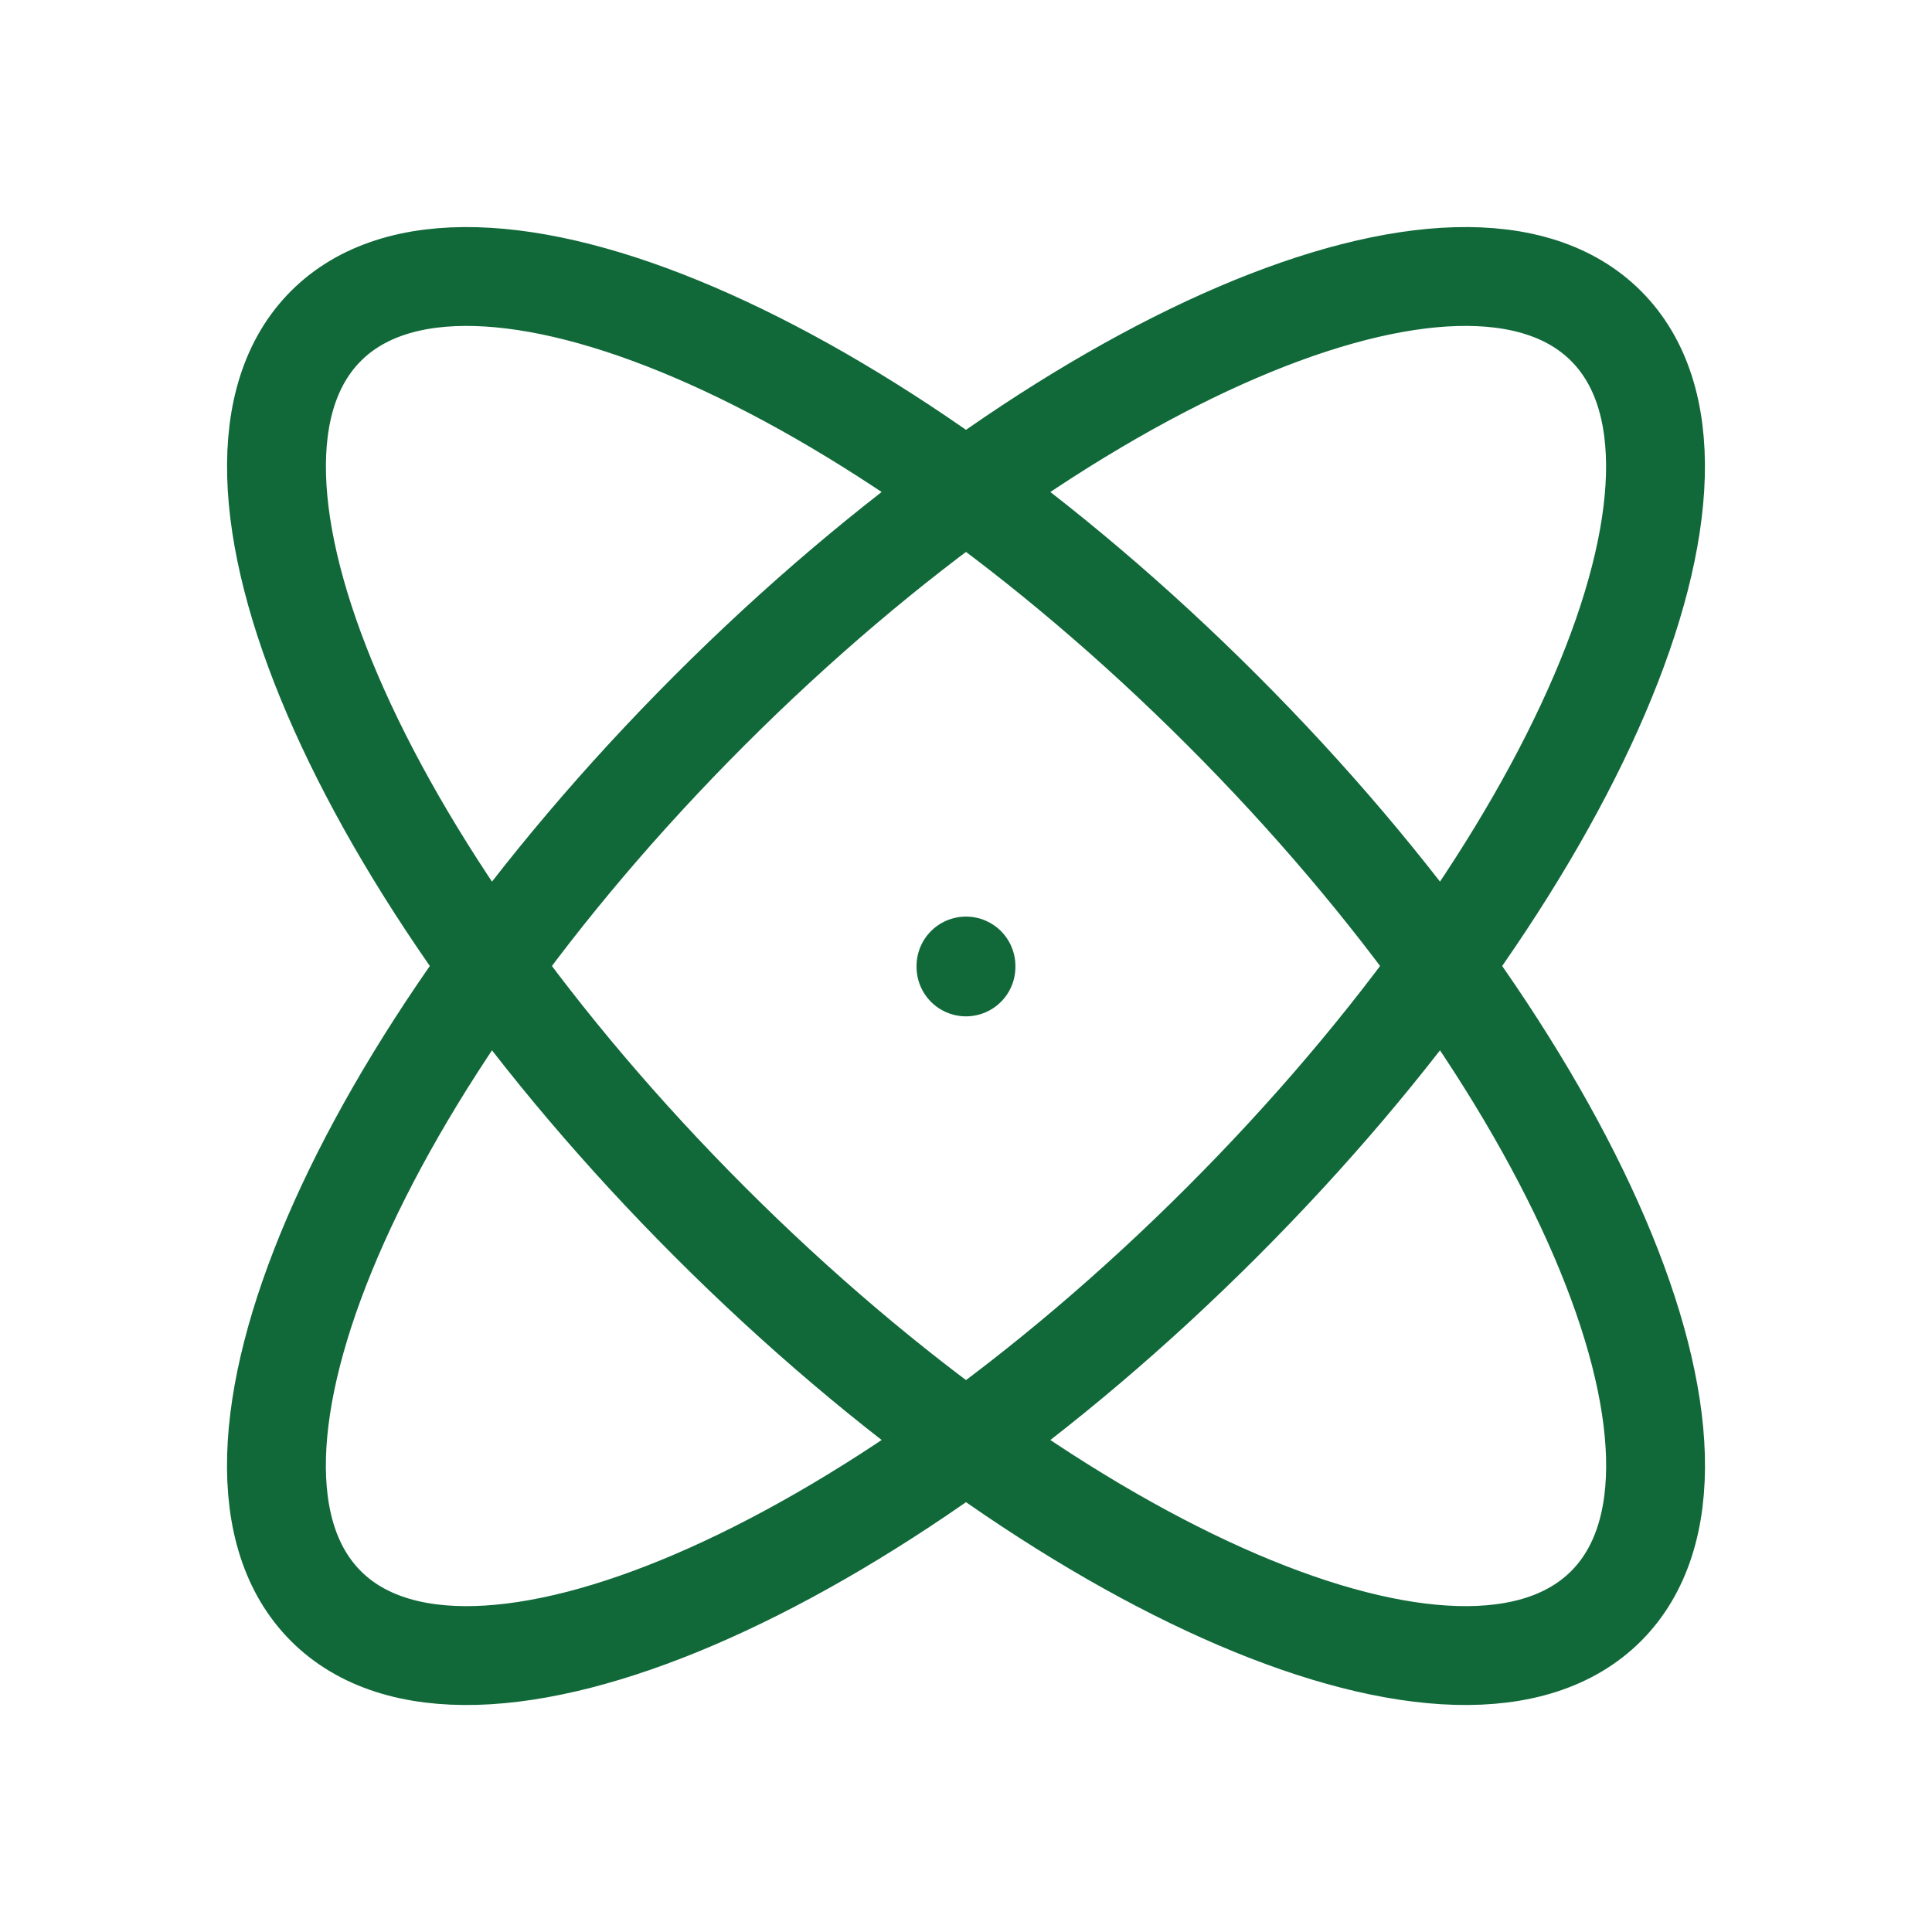
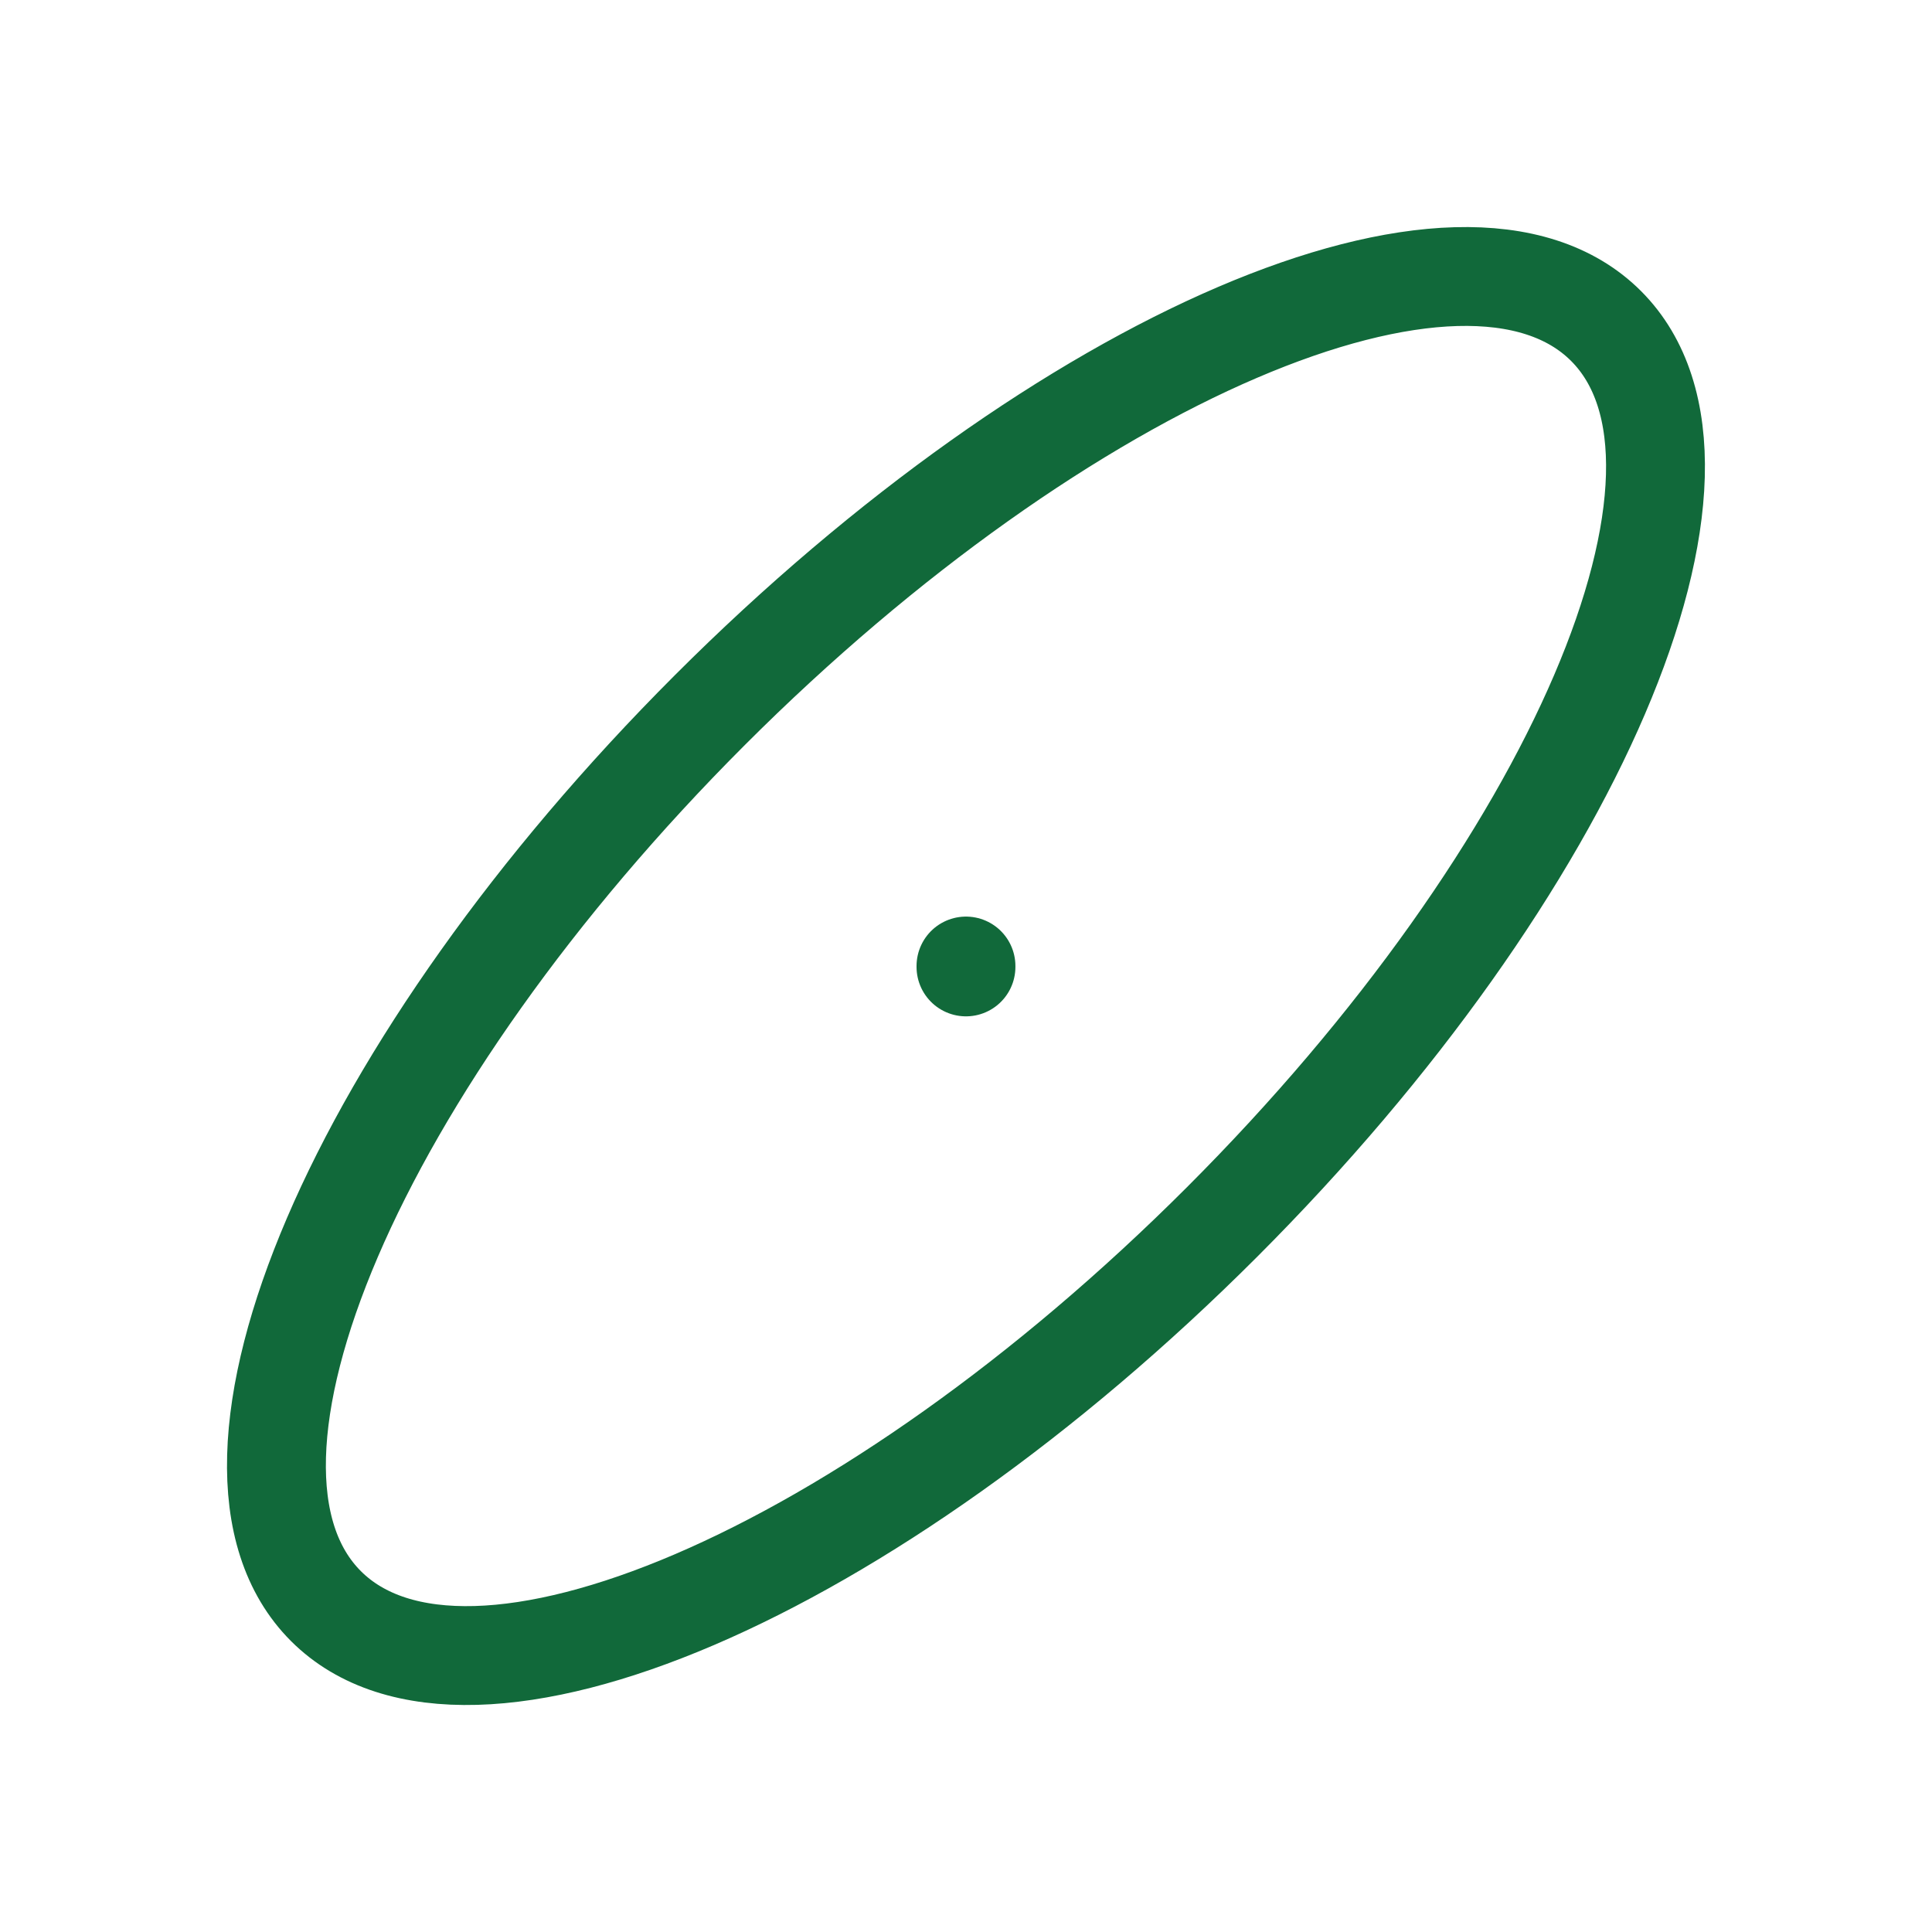
<svg xmlns="http://www.w3.org/2000/svg" width="39.085" height="39.085" viewBox="0 0 39.085 39.085">
  <g id="Group_442" data-name="Group 442" transform="translate(1.414 1.415)">
    <line id="Line_382" data-name="Line 382" y2="0.018" transform="translate(18.128 18.128)" fill="none" stroke="#11693a" stroke-linecap="round" stroke-linejoin="round" stroke-width="2" />
    <path id="Path_938" data-name="Path 938" d="M7.325,0C3.279,0,0,8.2,0,18.312S3.279,36.624,7.325,36.624s7.325-8.2,7.325-18.312S11.37,0,7.325,0" transform="translate(25.897 0) rotate(45)" fill="none" stroke="#11693a" stroke-linecap="round" stroke-linejoin="round" stroke-width="2" />
-     <path id="Path_939" data-name="Path 939" d="M7.325,0C3.279,0,0,8.2,0,18.312S3.279,36.624,7.325,36.624s7.325-8.2,7.325-18.312S11.37,0,7.325,0" transform="translate(0.001 10.359) rotate(-45)" fill="none" stroke="#11693a" stroke-linecap="round" stroke-linejoin="round" stroke-width="2" />
  </g>
</svg>